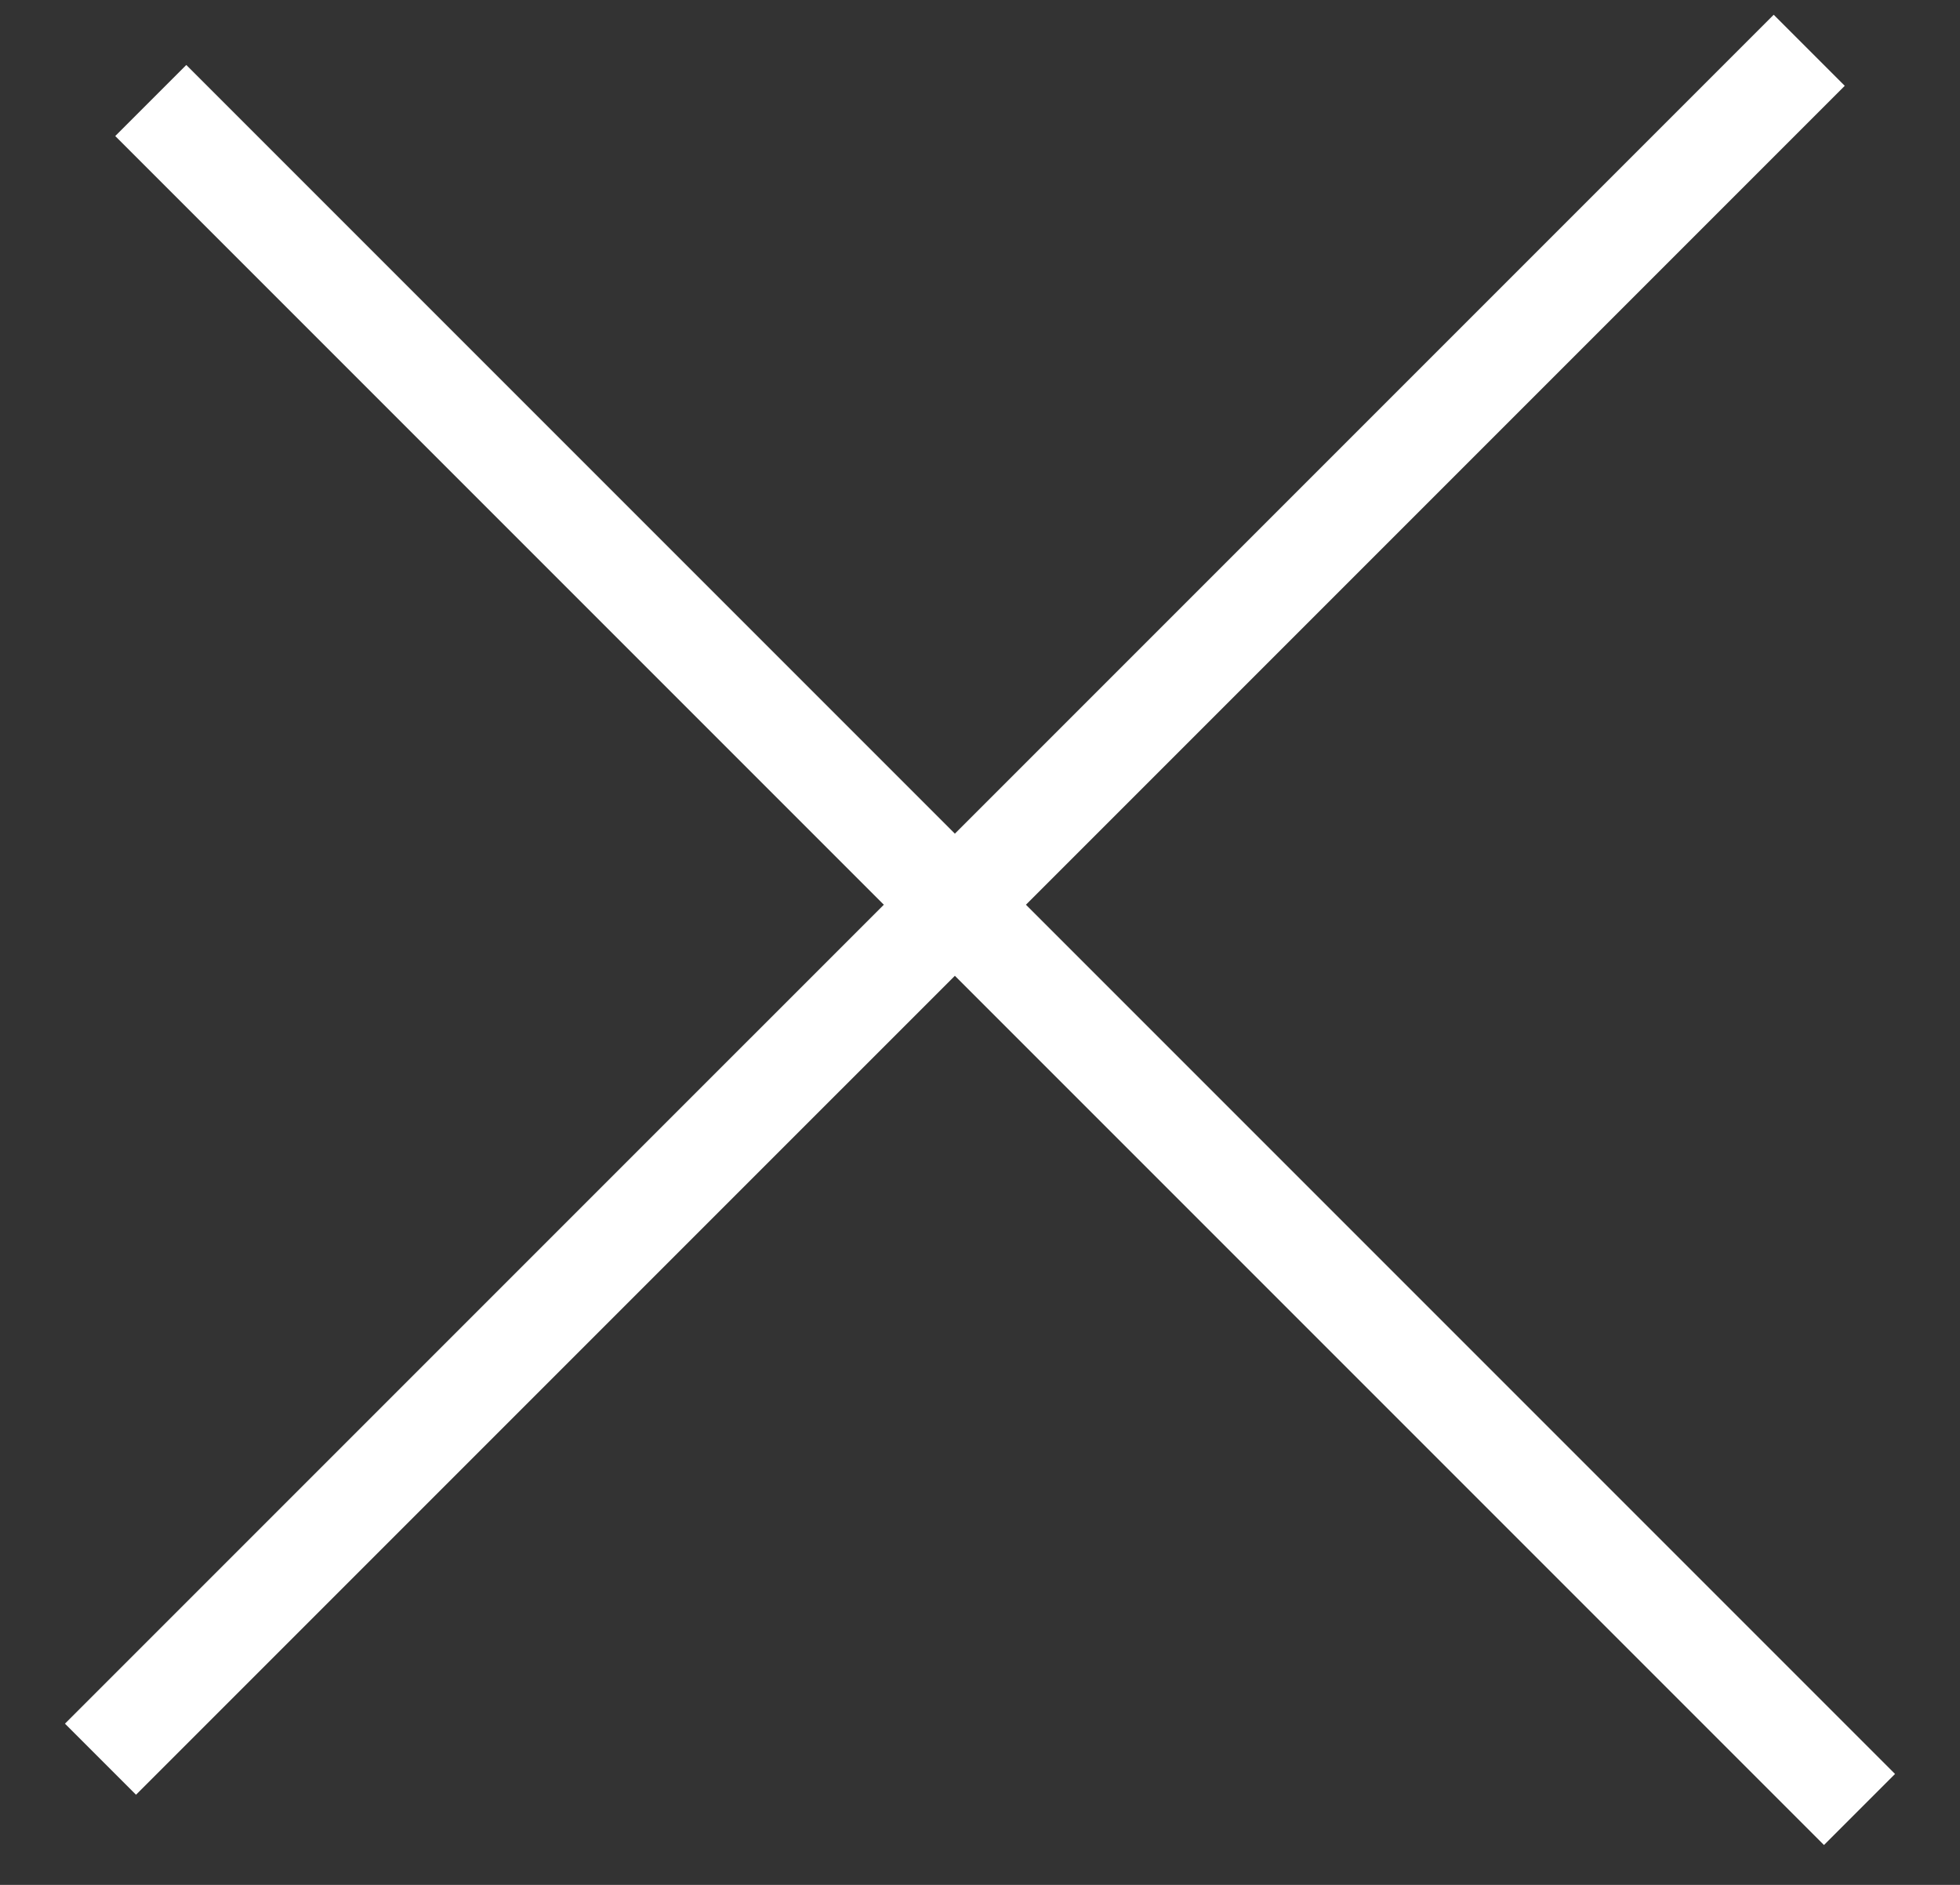
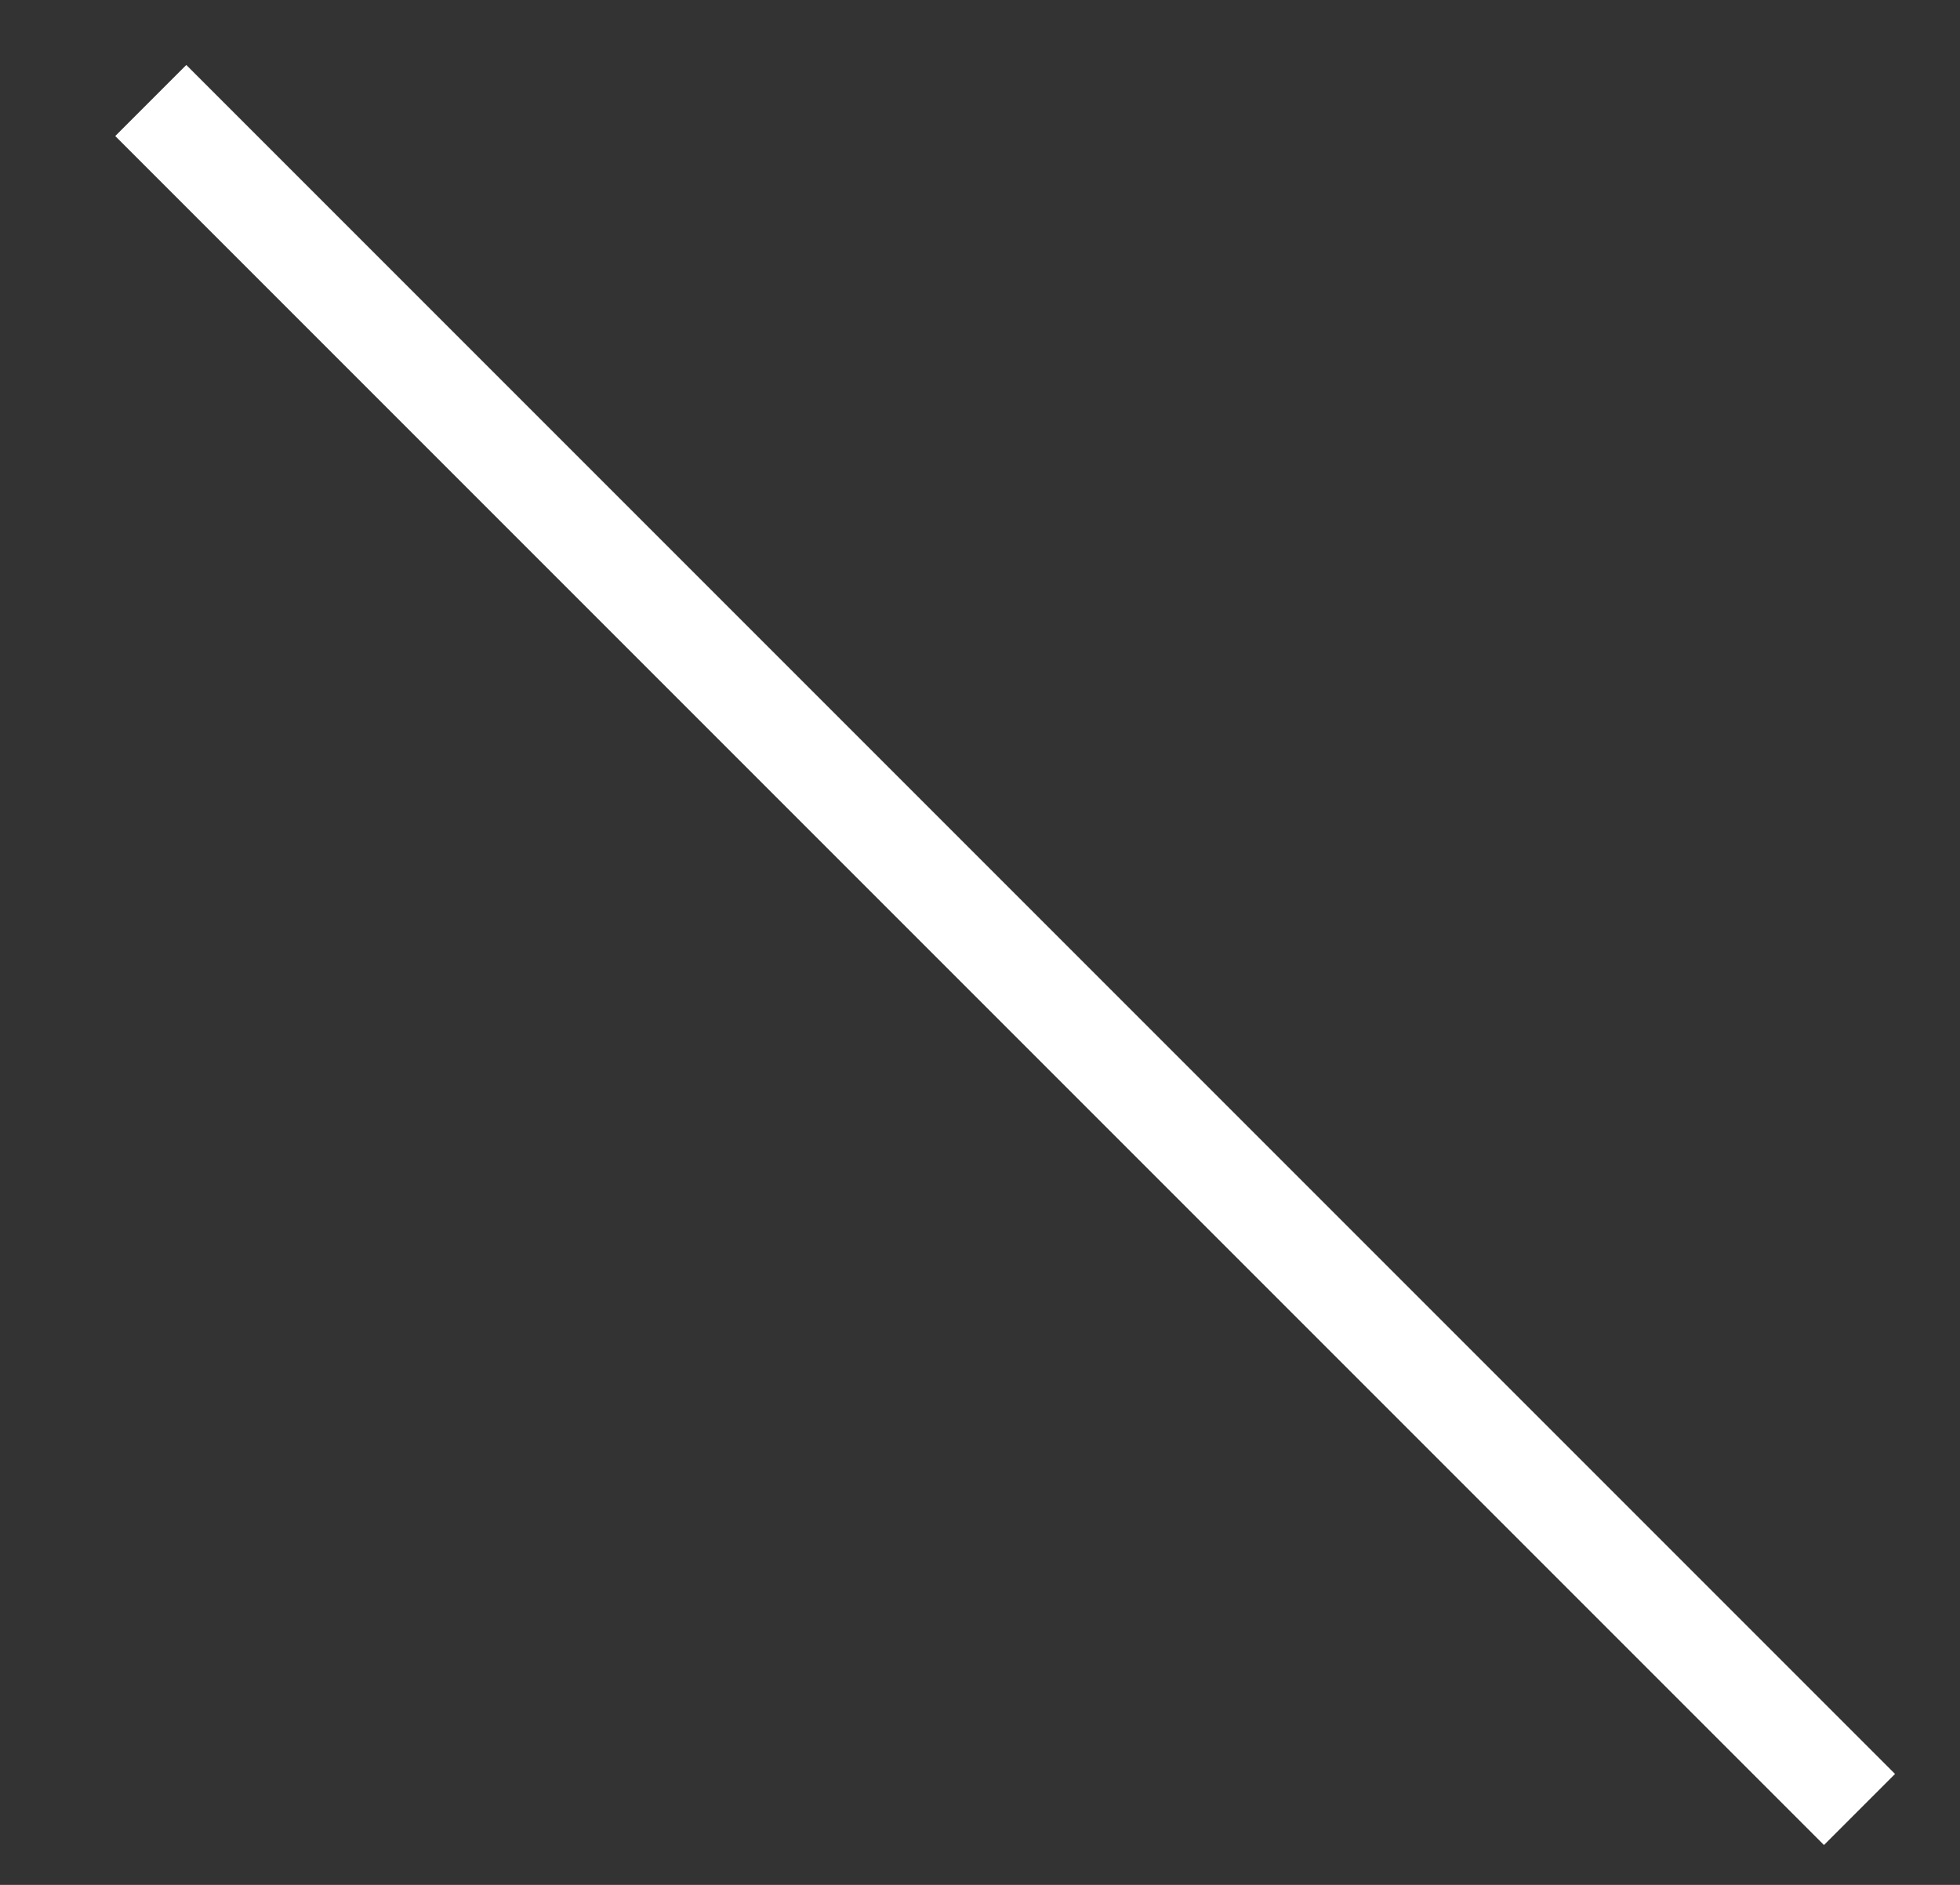
<svg xmlns="http://www.w3.org/2000/svg" width="26" height="25" viewBox="0 0 26 25" fill="none">
  <rect x="0" y="0" width="26" height="25" fill="#333333" stroke="none" />
  <path d="M2 1.333L24.667 24" stroke="white" stroke-width="1.333" />
-   <path d="M24 0.667L1.333 23.333" stroke="white" stroke-width="1.333" />
</svg>